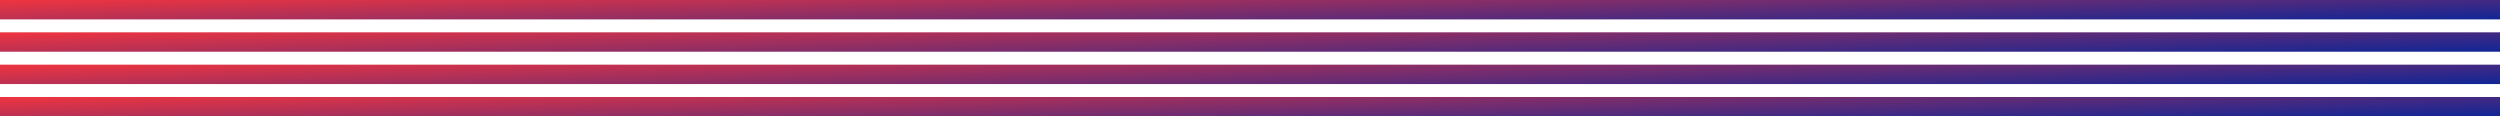
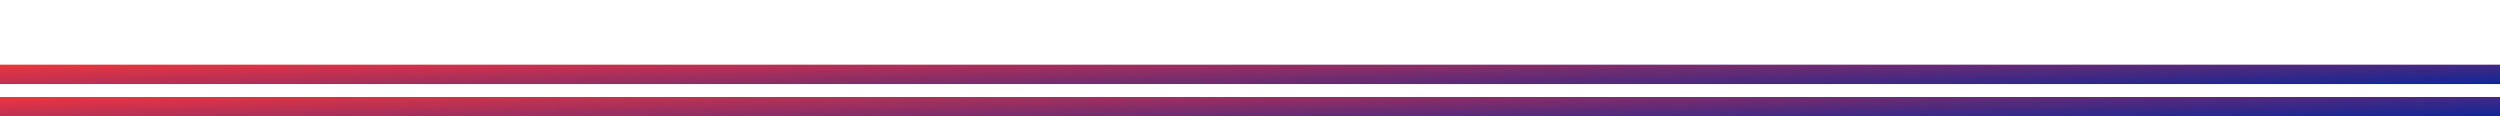
<svg xmlns="http://www.w3.org/2000/svg" width="1160" height="54" viewBox="0 0 1160 54" fill="none">
-   <rect width="1160" height="9" fill="url(#paint0_linear_1852_12)" />
-   <rect y="15" width="1160" height="9" fill="url(#paint1_linear_1852_12)" />
  <rect y="30" width="1160" height="9" fill="url(#paint2_linear_1852_12)" />
  <rect y="45" width="1160" height="9" fill="url(#paint3_linear_1852_12)" />
  <defs>
    <linearGradient id="paint0_linear_1852_12" x1="12.703" y1="0.033" x2="13.726" y2="39.07" gradientUnits="userSpaceOnUse">
      <stop offset="0.004" stop-color="#EC3440" />
      <stop offset="1" stop-color="#102696" />
    </linearGradient>
    <linearGradient id="paint1_linear_1852_12" x1="12.703" y1="15.033" x2="13.726" y2="54.07" gradientUnits="userSpaceOnUse">
      <stop offset="0.004" stop-color="#EC3440" />
      <stop offset="1" stop-color="#102696" />
    </linearGradient>
    <linearGradient id="paint2_linear_1852_12" x1="12.703" y1="30.033" x2="13.726" y2="69.07" gradientUnits="userSpaceOnUse">
      <stop offset="0.004" stop-color="#EC3440" />
      <stop offset="1" stop-color="#102696" />
    </linearGradient>
    <linearGradient id="paint3_linear_1852_12" x1="12.703" y1="45.033" x2="13.726" y2="84.07" gradientUnits="userSpaceOnUse">
      <stop offset="0.004" stop-color="#EC3440" />
      <stop offset="1" stop-color="#102696" />
    </linearGradient>
  </defs>
</svg>